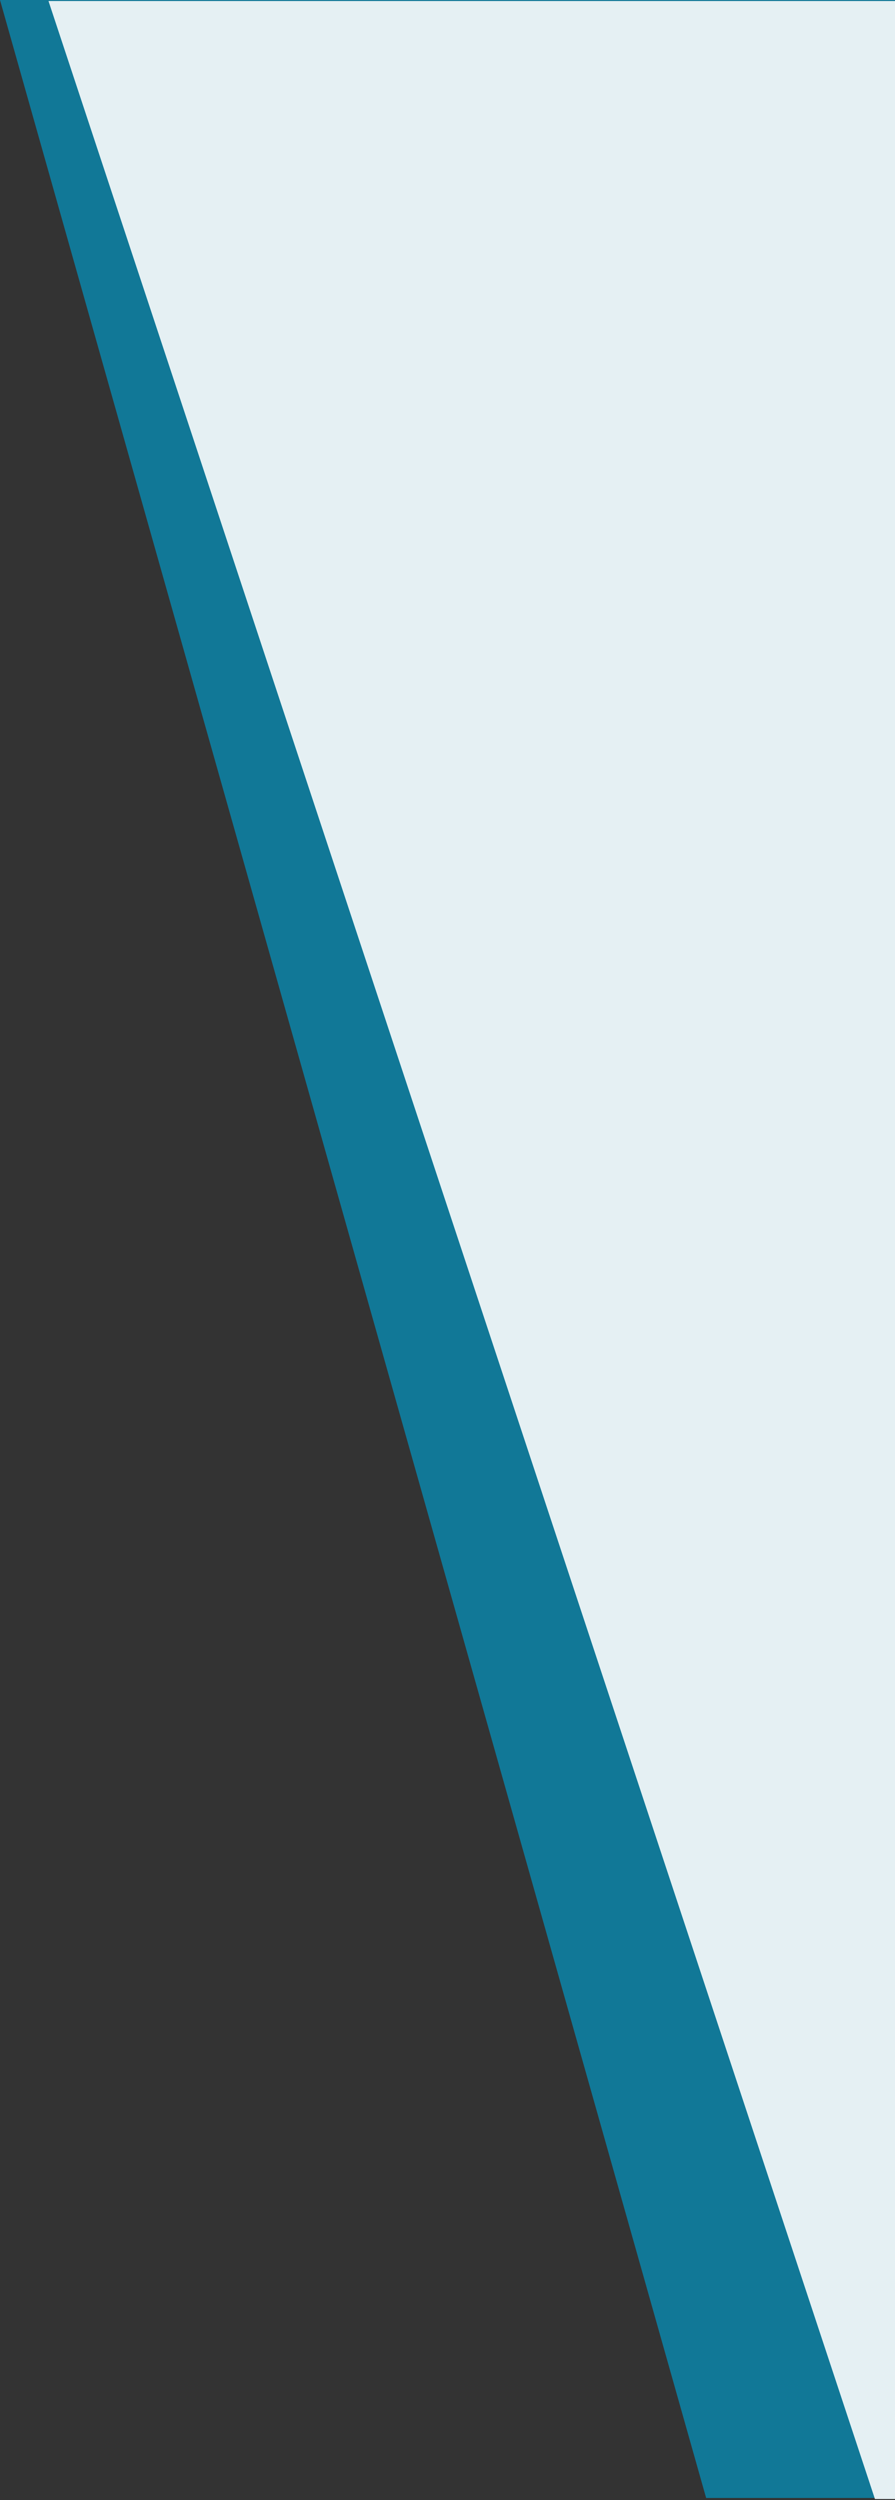
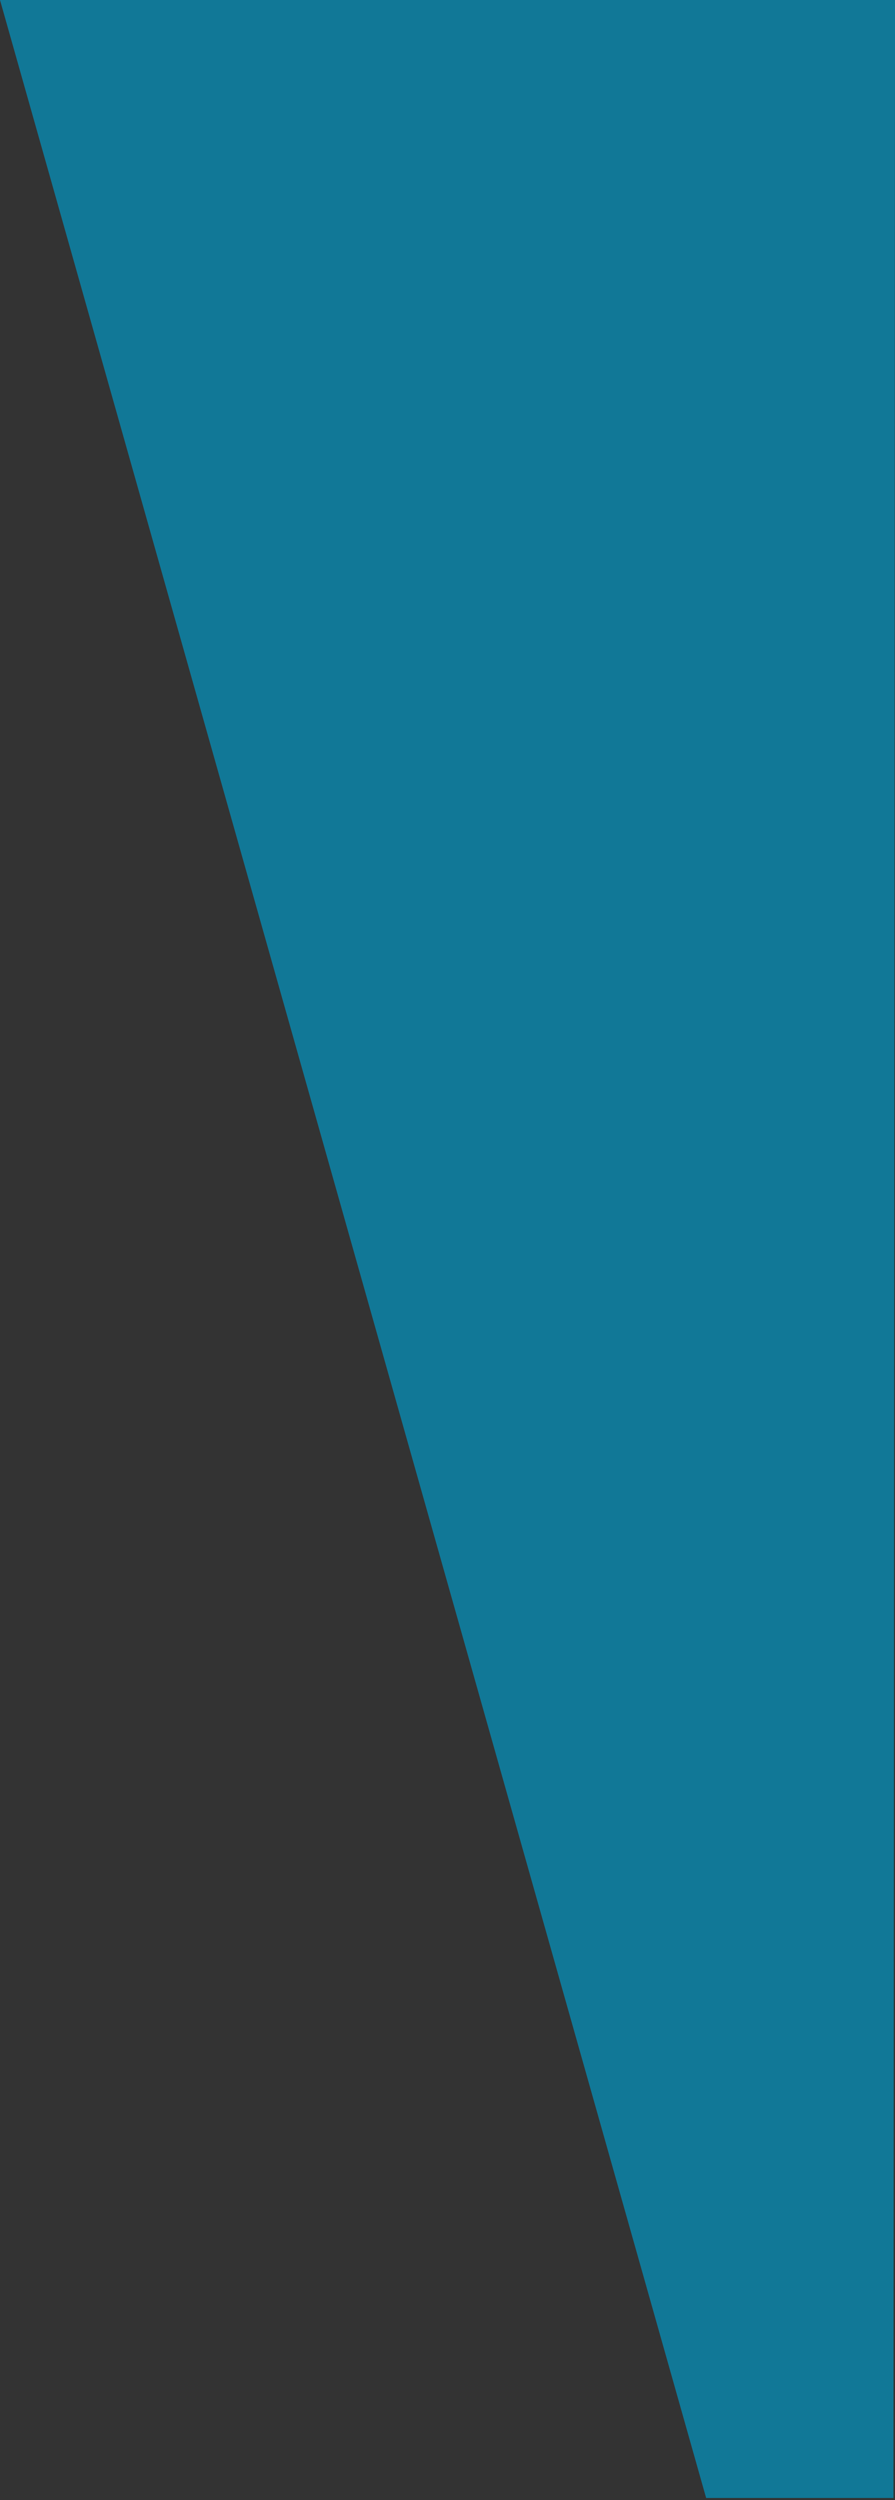
<svg xmlns="http://www.w3.org/2000/svg" id="Ebene_1" data-name="Ebene 1" viewBox="0 0 193.433 540">
  <rect x="0" y="0" width="193.433" height="540" fill="#333333" stroke="none" />
  <defs>
    <style>.cls-1{fill:#117897;}.cls-2{fill:#e5f0f3;}</style>
  </defs>
  <polygon class="cls-1" points="193.433 0 0 0 152.617 539.554 193.098 539.554 193.433 0" />
-   <path class="cls-2" d="M193.433.223H10.48L189.098,539.777h4.335Z" />
</svg>